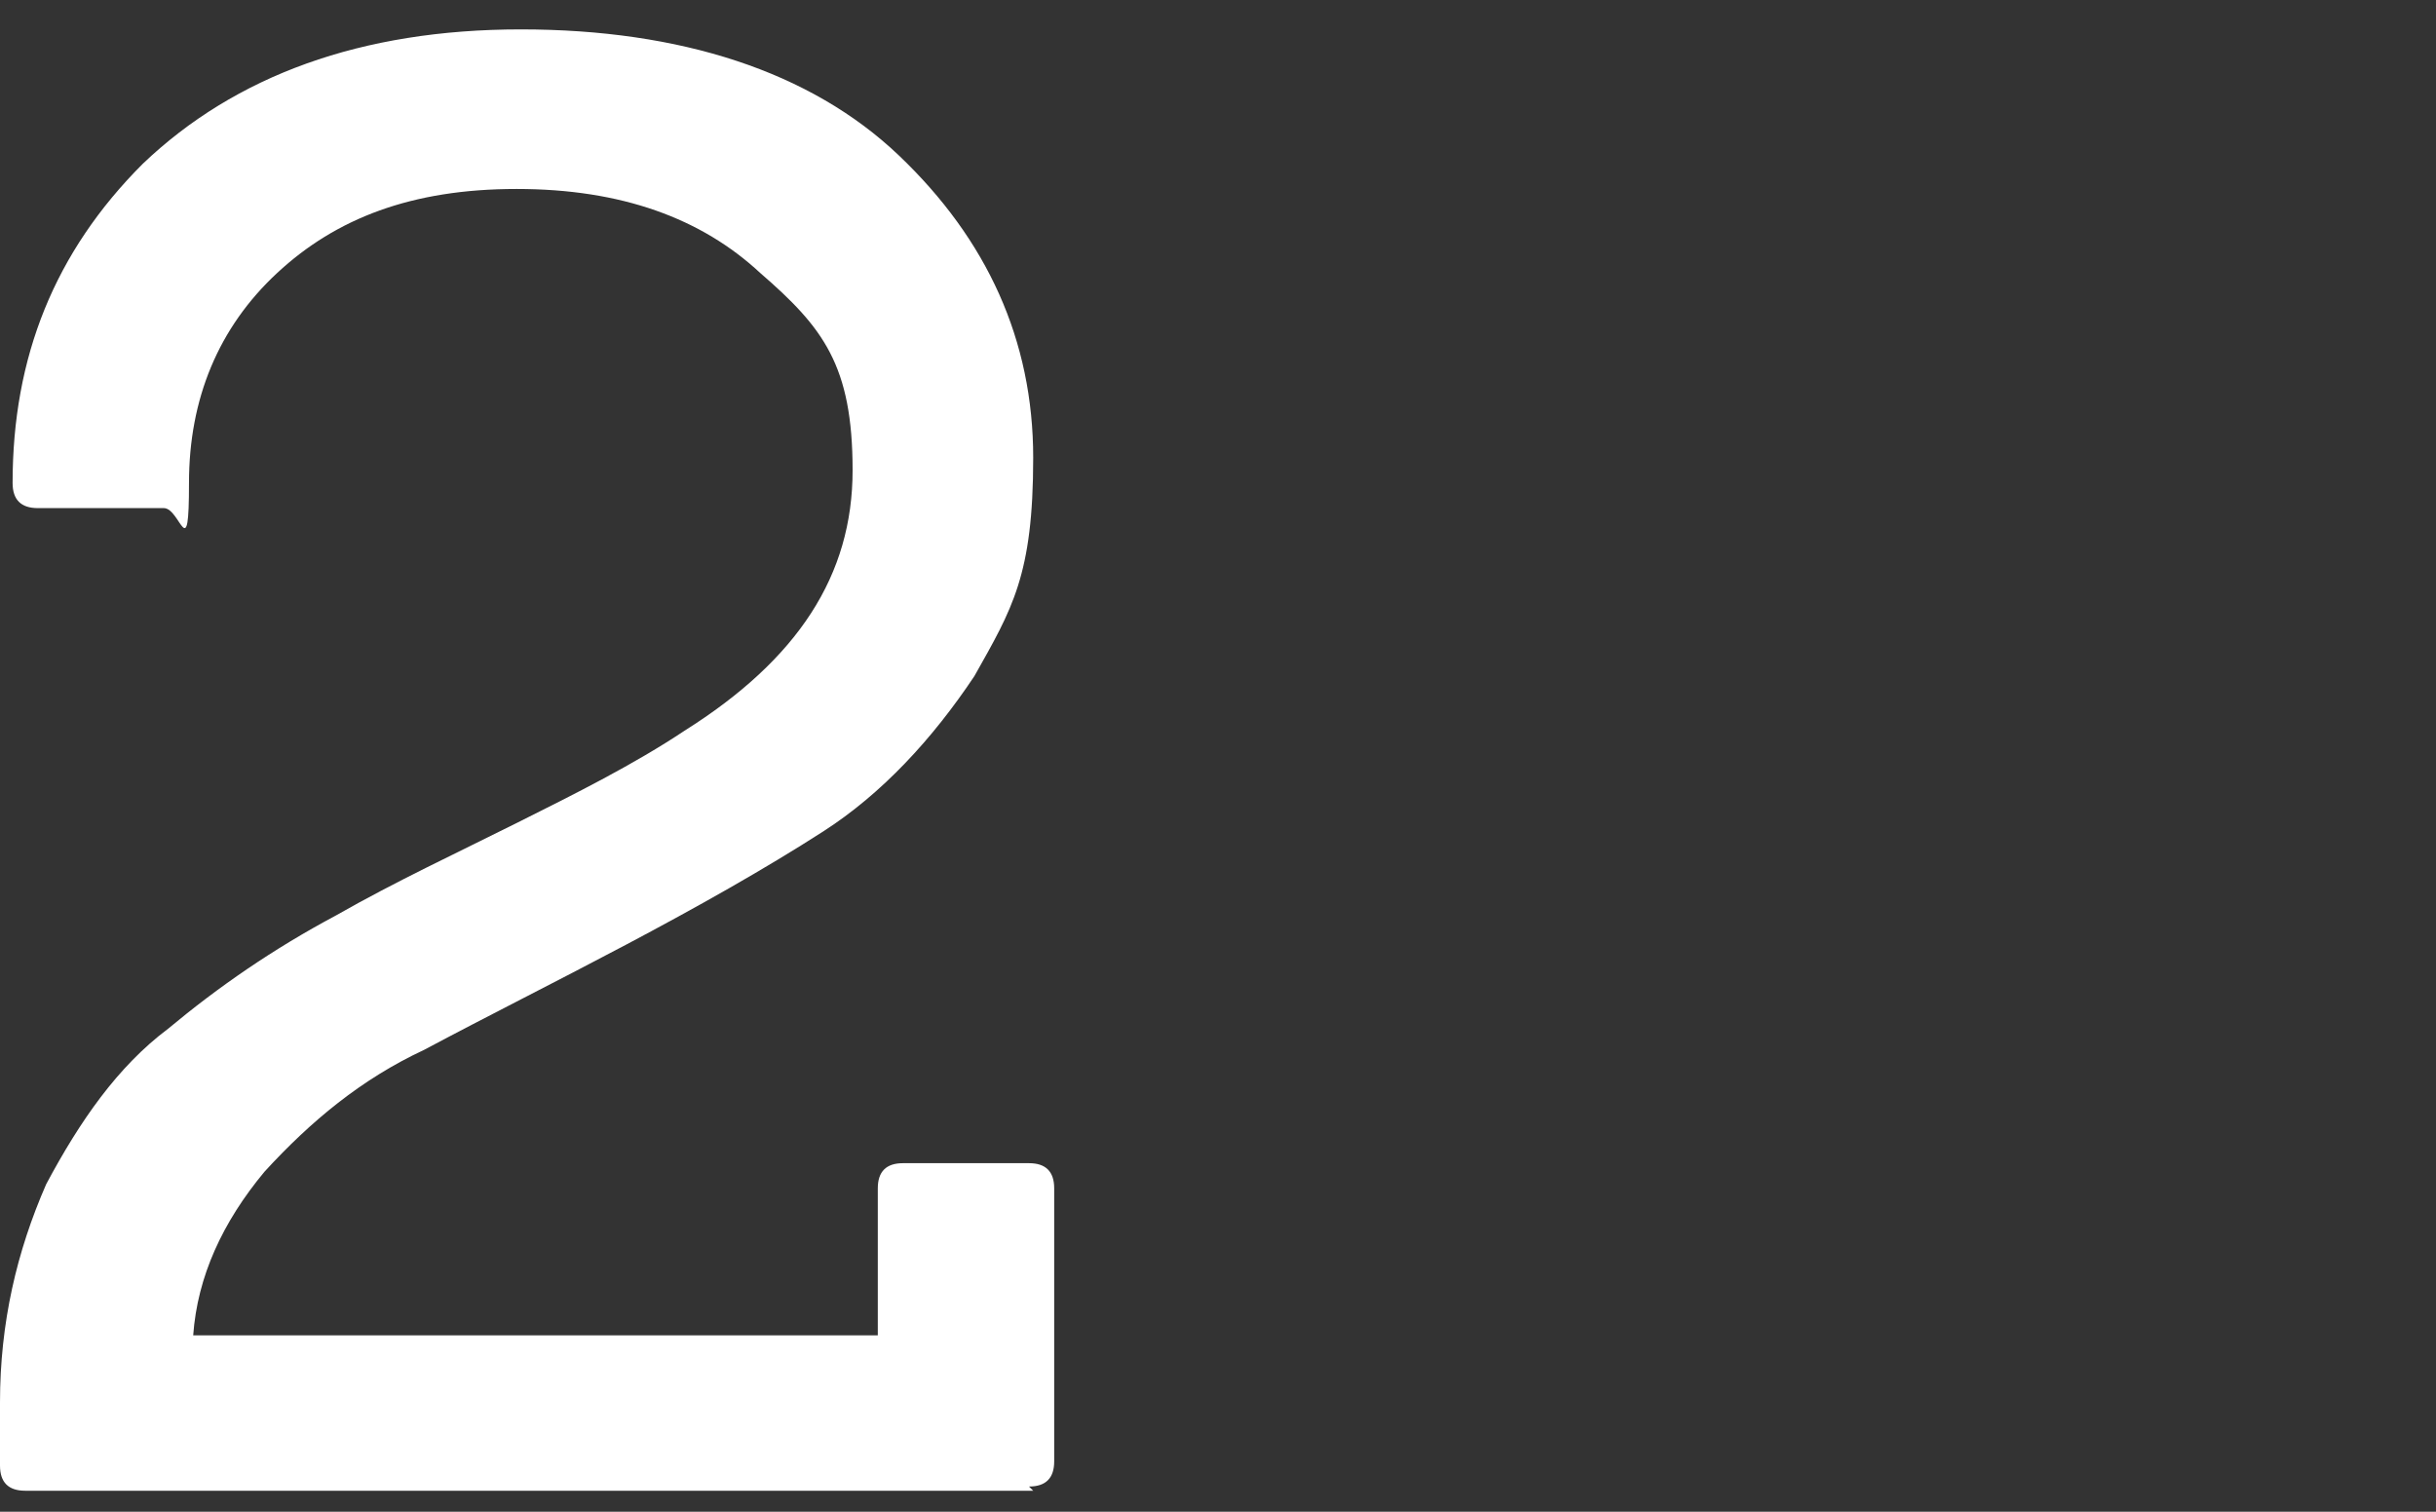
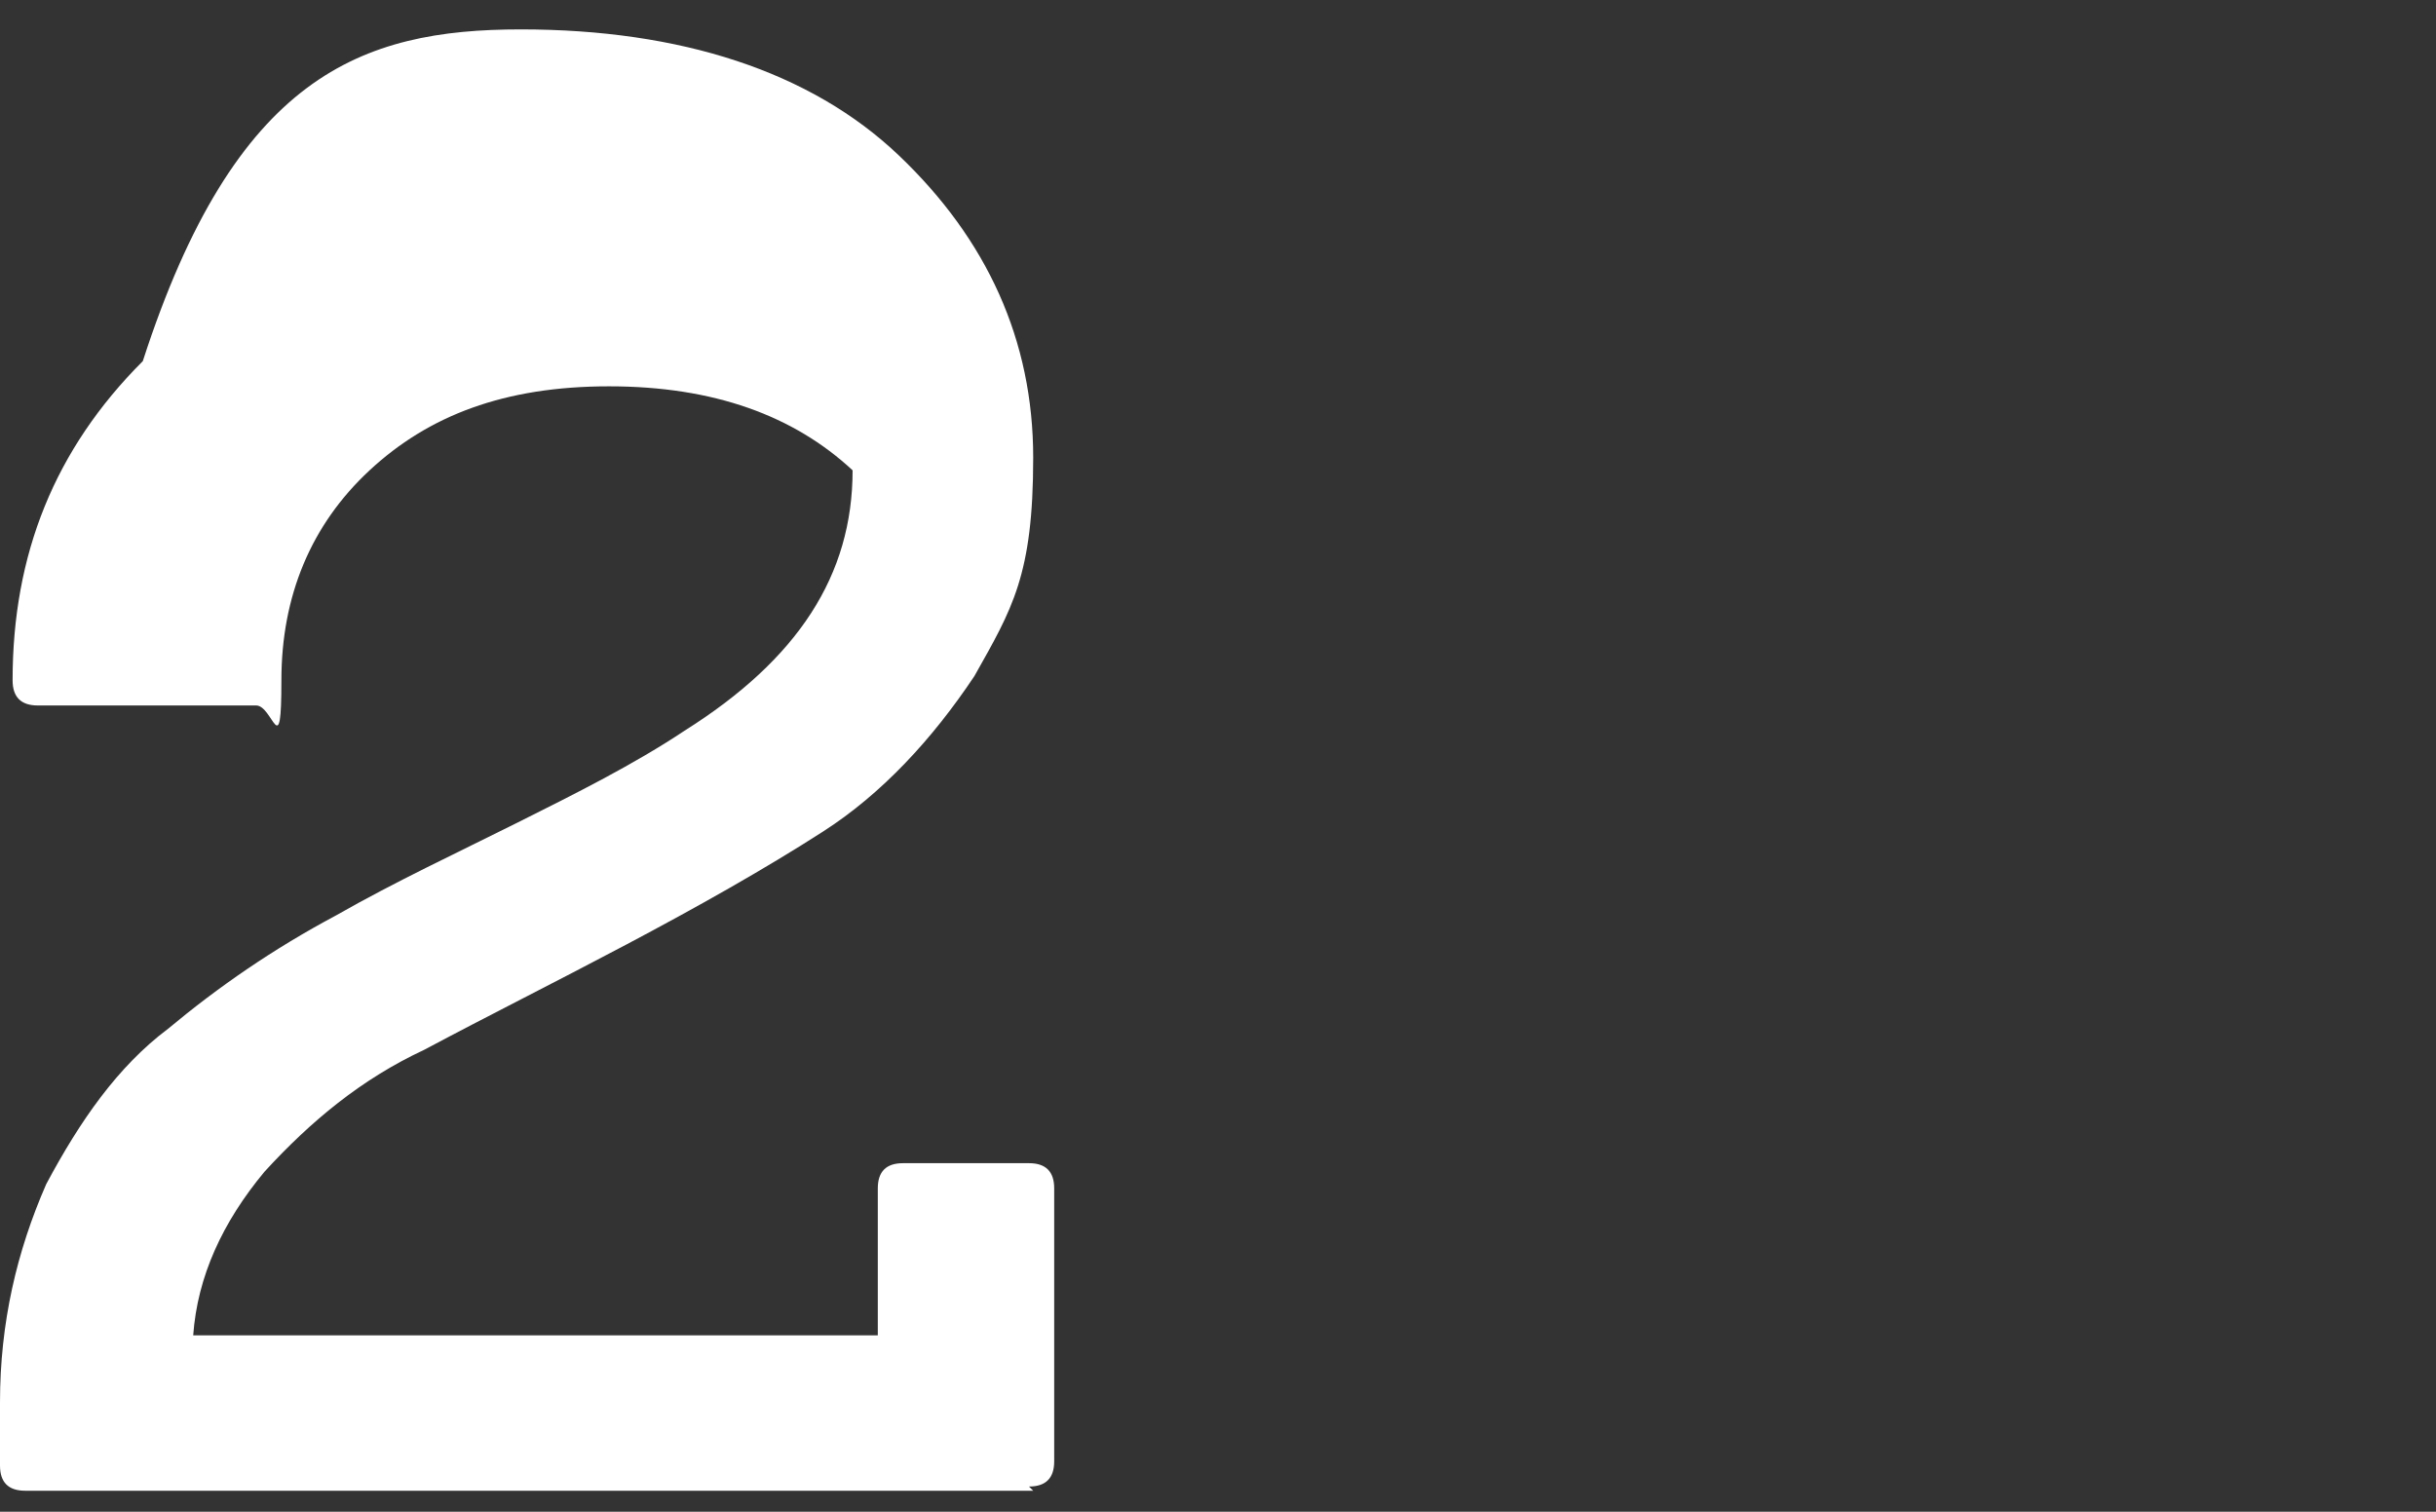
<svg xmlns="http://www.w3.org/2000/svg" viewBox="0 0 58 36">
  <rect x="0" y="0" width="58" height="36" fill="#333333" stroke="none" />
  <defs>
    <style>      .cls-1 {        fill: #fff;      }    </style>
  </defs>
  <g>
    <g id="Layer_1">
-       <path class="cls-1" d="M24.6,35.5H.6c-.4,0-.6-.2-.6-.6v-1.5c0-1.9.4-3.6,1.1-5.2.8-1.5,1.7-2.8,2.9-3.7,1.2-1,2.5-1.9,4-2.7,1.4-.8,2.9-1.5,4.3-2.2,1.4-.7,2.8-1.4,4-2.2,2.7-1.7,4-3.7,4-6.2s-.7-3.4-2.2-4.7c-1.4-1.3-3.3-2-5.8-2s-4.3.7-5.7,2c-1.4,1.3-2.1,3-2.1,5s-.2.6-.6.6H.9c-.4,0-.6-.2-.6-.6,0-3,1-5.5,3.1-7.6C5.6,1.8,8.6.7,12.4.7s6.9,1,9,3c2.1,2,3.2,4.4,3.2,7.2s-.5,3.6-1.4,5.2c-1,1.5-2.2,2.8-3.6,3.7-1.4.9-3,1.8-4.7,2.7-1.7.9-3.3,1.7-4.8,2.5-1.5.7-2.7,1.7-3.8,2.9-1,1.2-1.6,2.5-1.7,3.9h16.3v-3.5c0-.4.2-.6.6-.6h3c.4,0,.6.2.6.6v6.5c0,.4-.2.6-.6.6Z" />
+       <path class="cls-1" d="M24.6,35.5H.6c-.4,0-.6-.2-.6-.6v-1.5c0-1.9.4-3.6,1.1-5.2.8-1.5,1.7-2.8,2.9-3.7,1.2-1,2.5-1.9,4-2.7,1.4-.8,2.9-1.5,4.3-2.2,1.4-.7,2.8-1.4,4-2.2,2.7-1.7,4-3.7,4-6.2c-1.4-1.3-3.3-2-5.8-2s-4.3.7-5.7,2c-1.4,1.3-2.1,3-2.1,5s-.2.6-.6.6H.9c-.4,0-.6-.2-.6-.6,0-3,1-5.5,3.1-7.6C5.6,1.8,8.6.7,12.4.7s6.9,1,9,3c2.1,2,3.2,4.4,3.2,7.2s-.5,3.6-1.4,5.2c-1,1.5-2.2,2.8-3.6,3.7-1.4.9-3,1.8-4.7,2.7-1.7.9-3.3,1.7-4.8,2.5-1.5.7-2.7,1.7-3.8,2.9-1,1.2-1.6,2.5-1.7,3.9h16.3v-3.5c0-.4.2-.6.6-.6h3c.4,0,.6.2.6.6v6.5c0,.4-.2.6-.6.6Z" />
    </g>
  </g>
</svg>